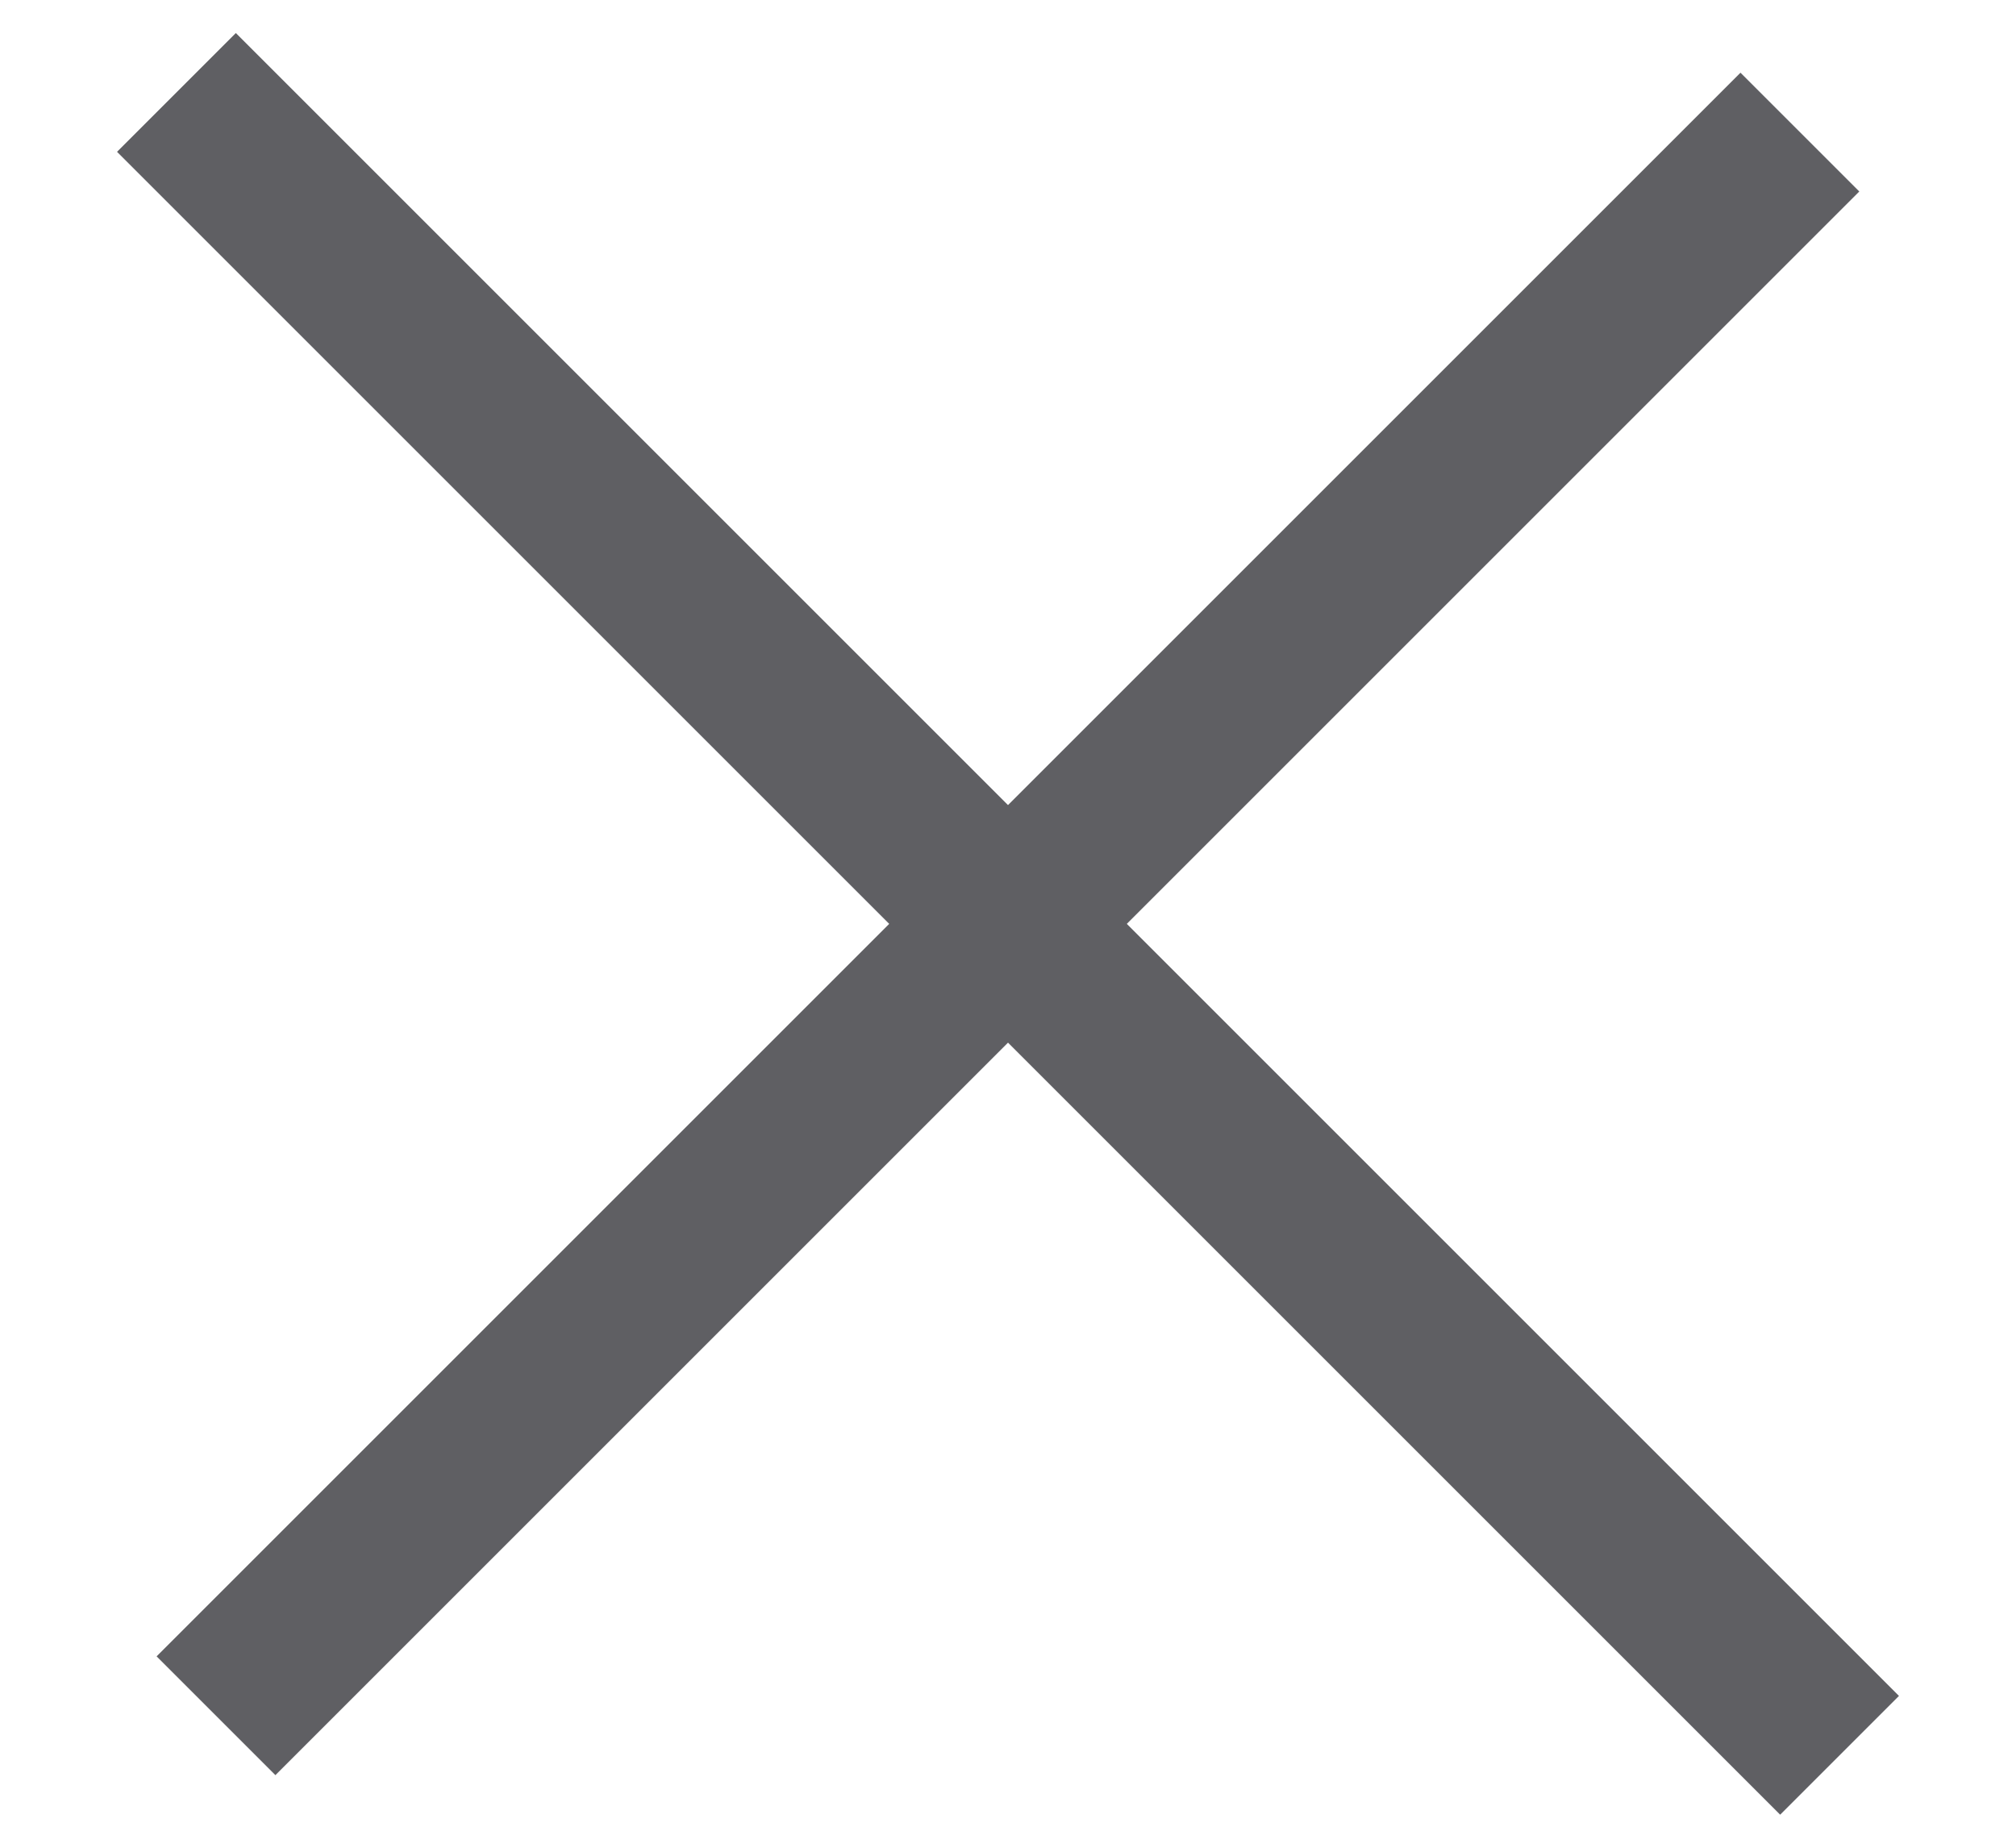
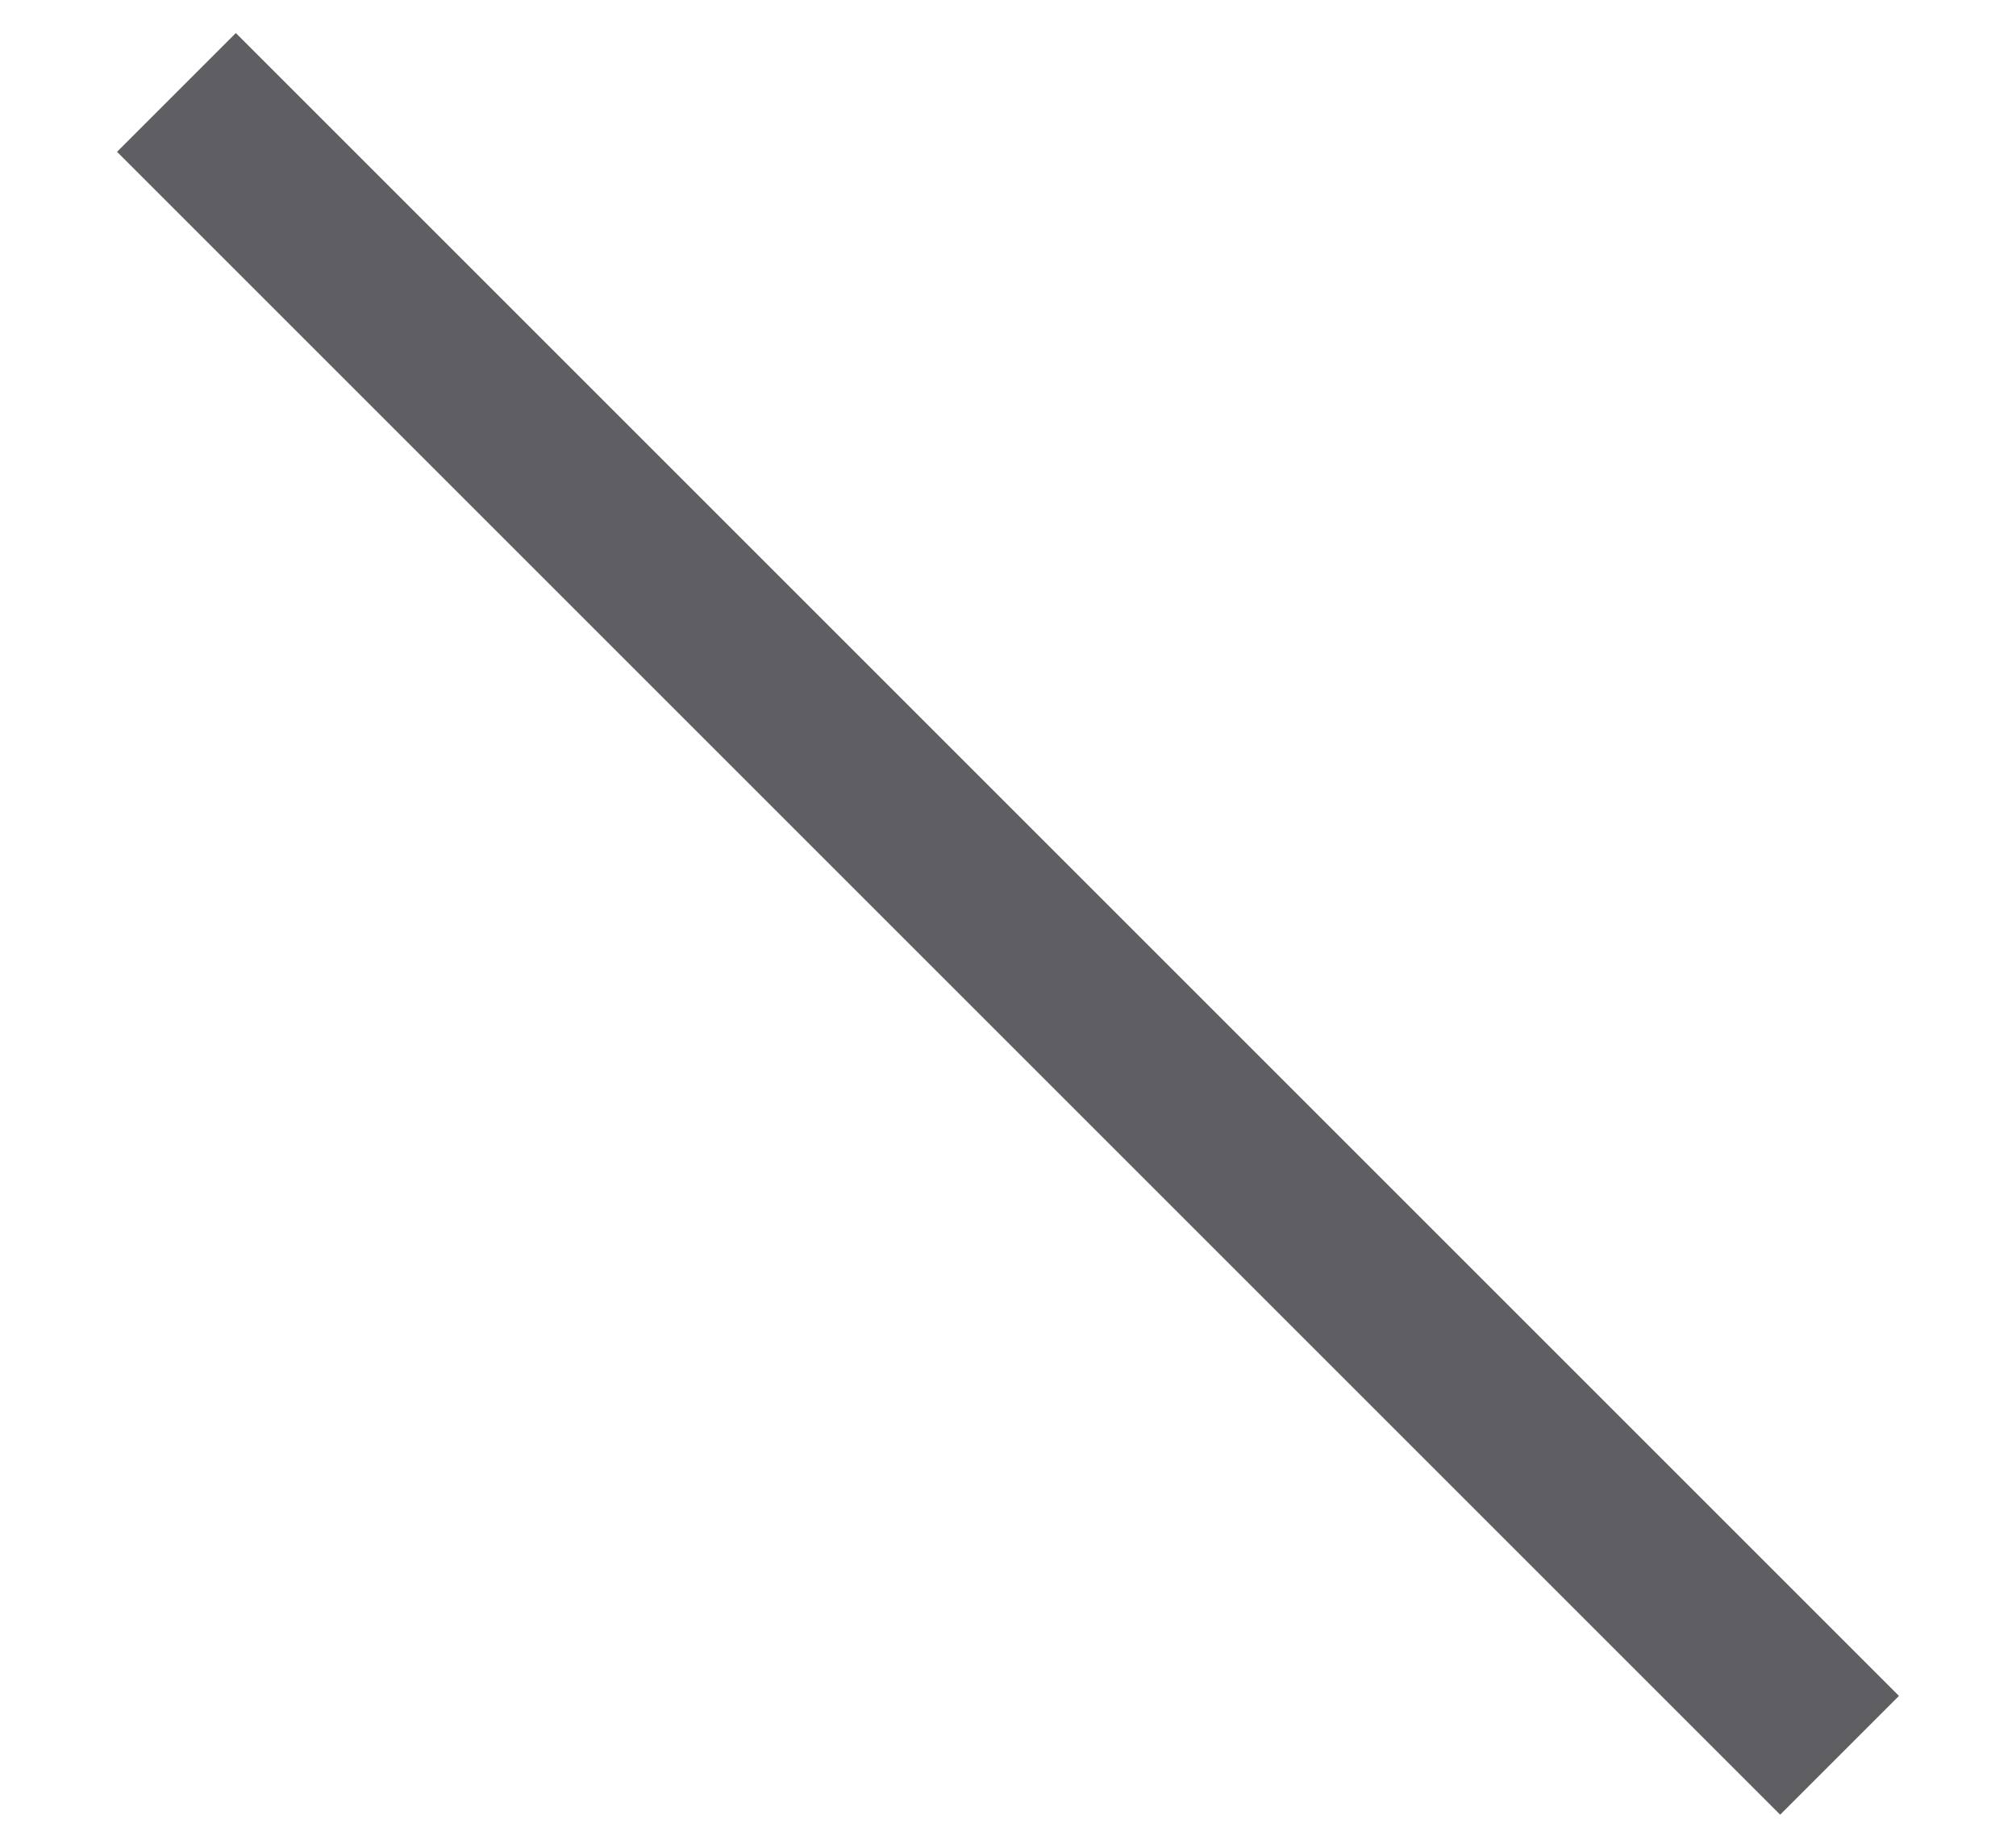
<svg xmlns="http://www.w3.org/2000/svg" width="12px" height="11px" viewBox="0 0 12 11" version="1.1">
  <g id="Batch-2" stroke="none" stroke-width="1" fill="none" fill-rule="evenodd">
    <g id="D-Account-Profile-Edit" transform="translate(-779, -293)">
      <g id="Profile" transform="translate(422, 217)">
        <g id="X" transform="translate(353, 71)" stroke="#5F5F63">
          <g transform="translate(10, 10.5) rotate(-45) translate(-10, -10.5) translate(3.333, 3.5)">
            <path d="M6.667,14 L6.667,0" id="Stroke-5" />
-             <path d="M0,7 L13.333,7" id="Stroke-7" />
          </g>
        </g>
      </g>
    </g>
  </g>
</svg>